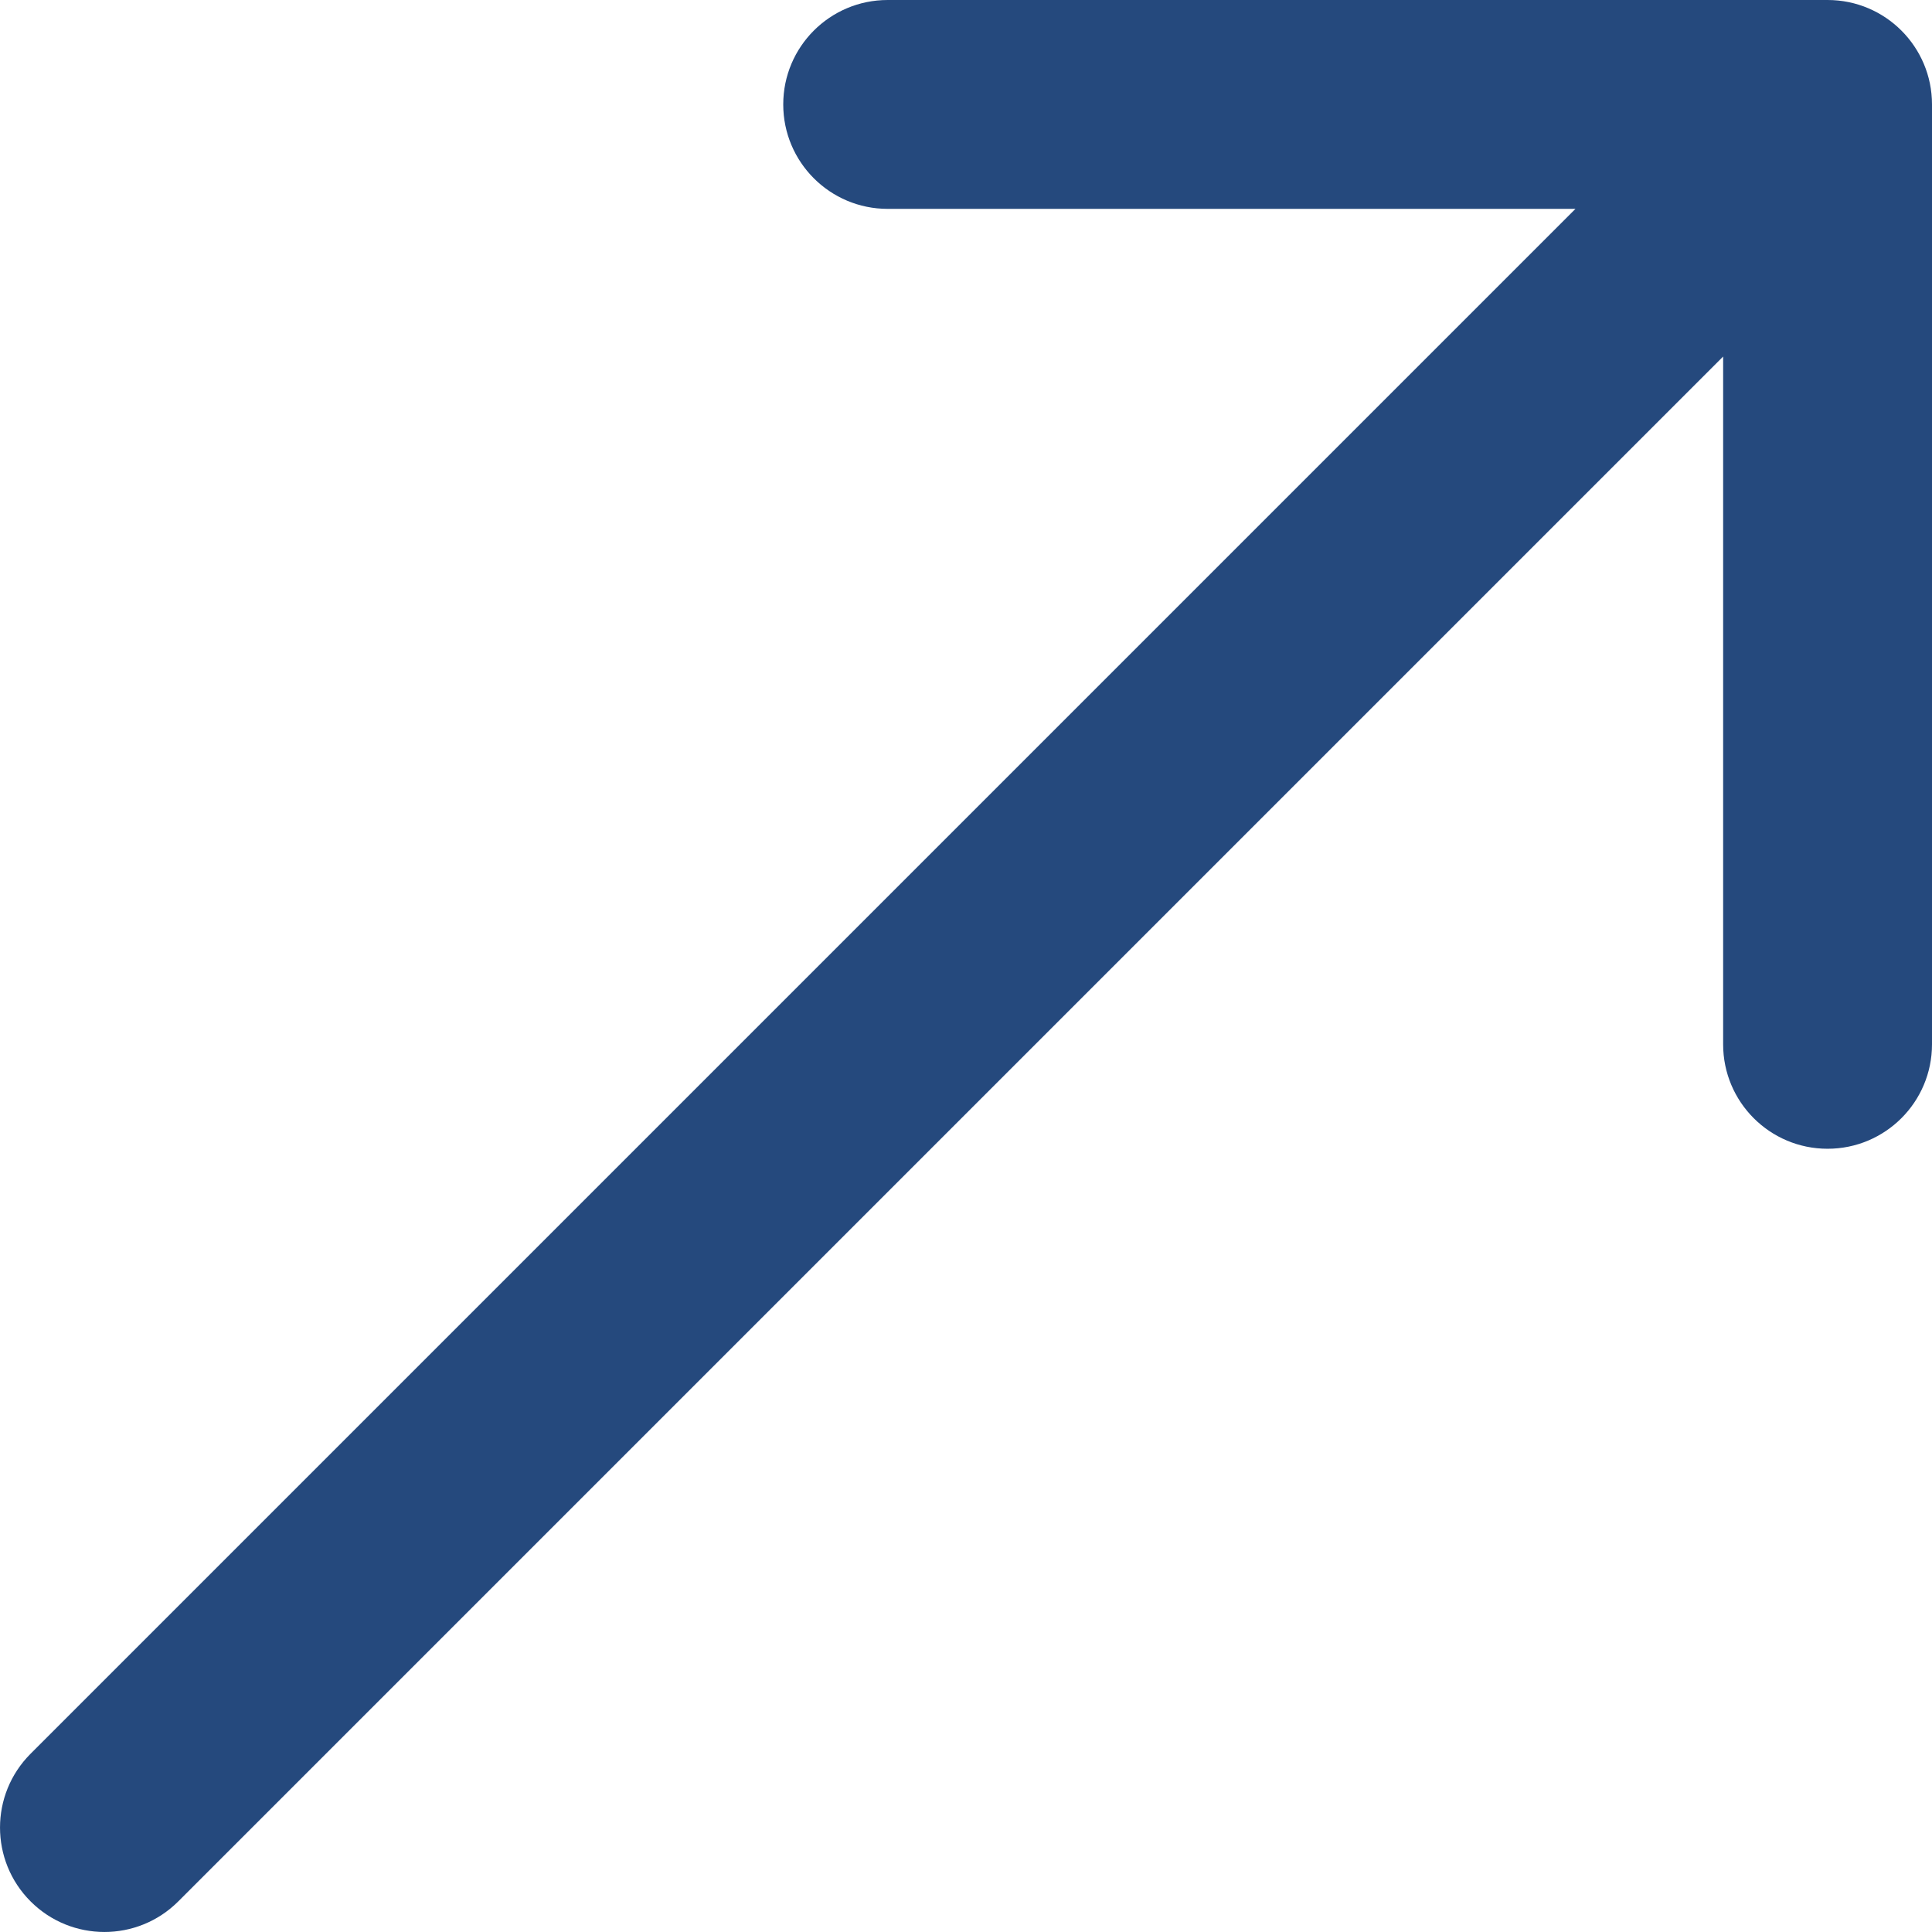
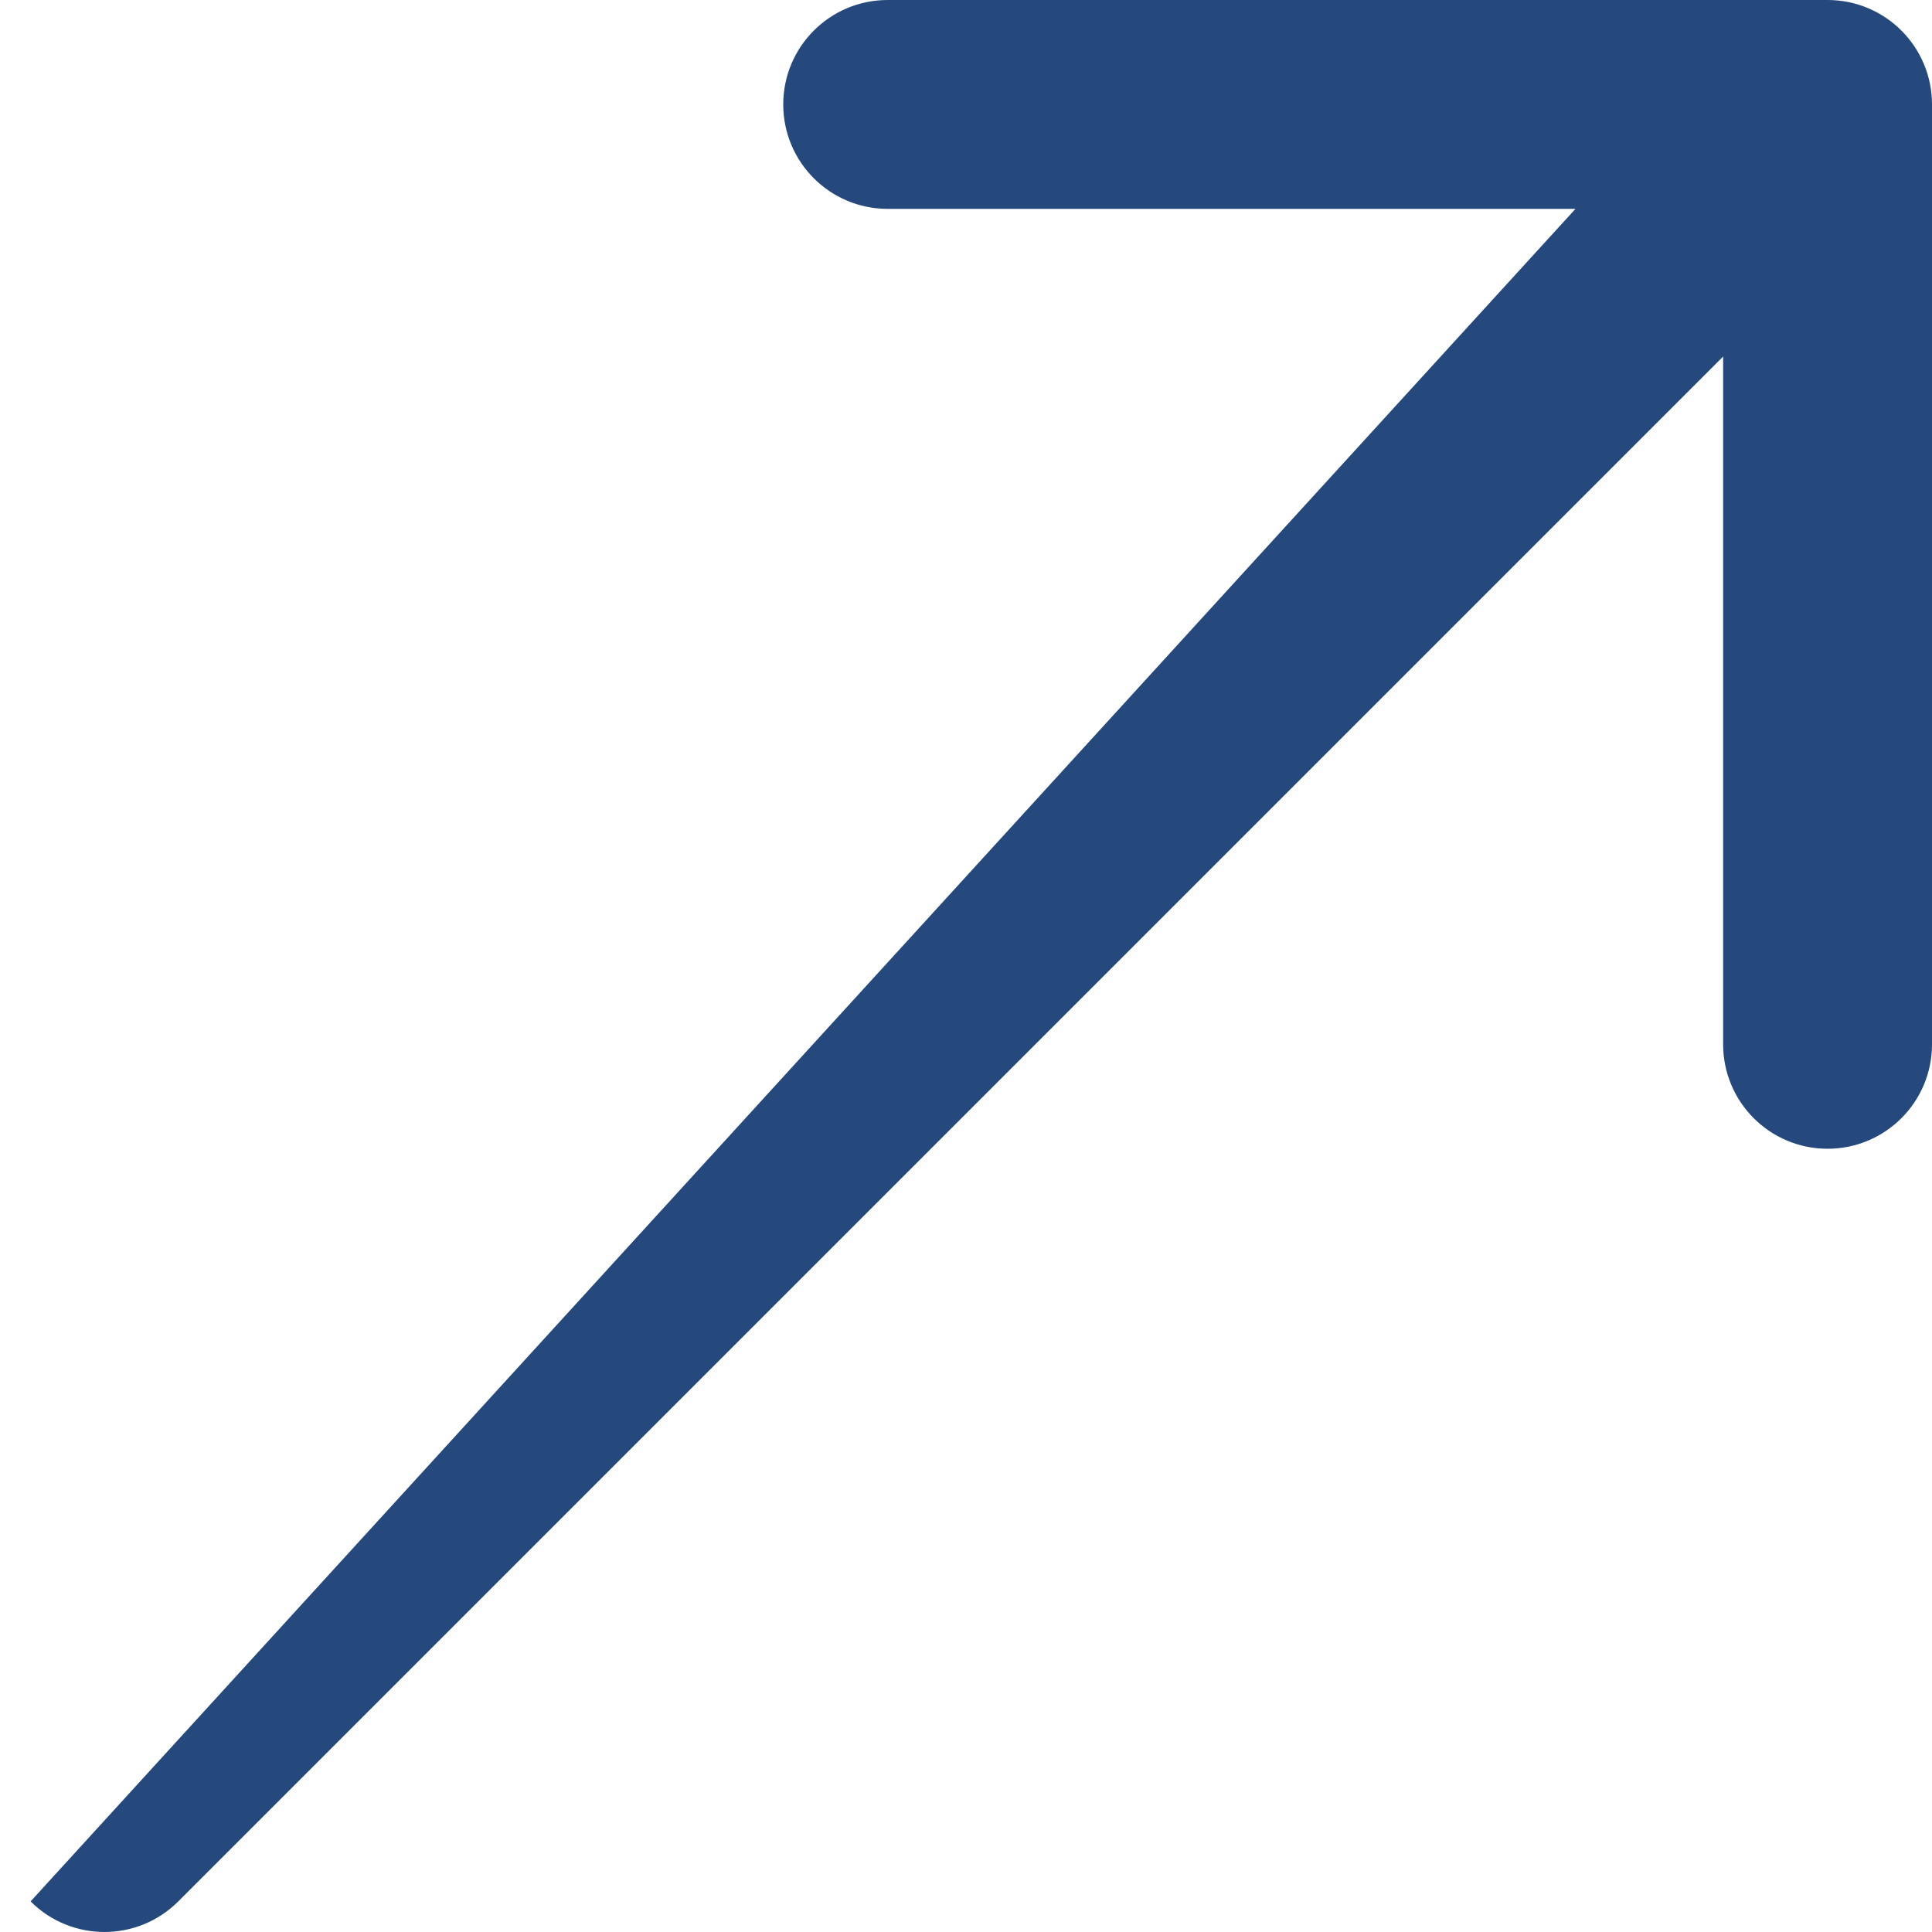
<svg xmlns="http://www.w3.org/2000/svg" width="37" height="37" viewBox="0 0 37 37" fill="none">
-   <path fill-rule="evenodd" clip-rule="evenodd" d="M17 0H35C36.105 0 37 0.895 37 2V20C37 21.105 36.105 22 35 22C33.895 22 33 21.105 33 20V6.828L3.414 36.414C2.633 37.195 1.367 37.195 0.586 36.414C-0.195 35.633 -0.195 34.367 0.586 33.586L30.172 4H17C15.895 4 15 3.105 15 2C15 0.895 15.895 0 17 0Z" fill="#25497D" />
+   <path fill-rule="evenodd" clip-rule="evenodd" d="M17 0H35C36.105 0 37 0.895 37 2V20C37 21.105 36.105 22 35 22C33.895 22 33 21.105 33 20V6.828L3.414 36.414C2.633 37.195 1.367 37.195 0.586 36.414L30.172 4H17C15.895 4 15 3.105 15 2C15 0.895 15.895 0 17 0Z" fill="#25497D" />
</svg>